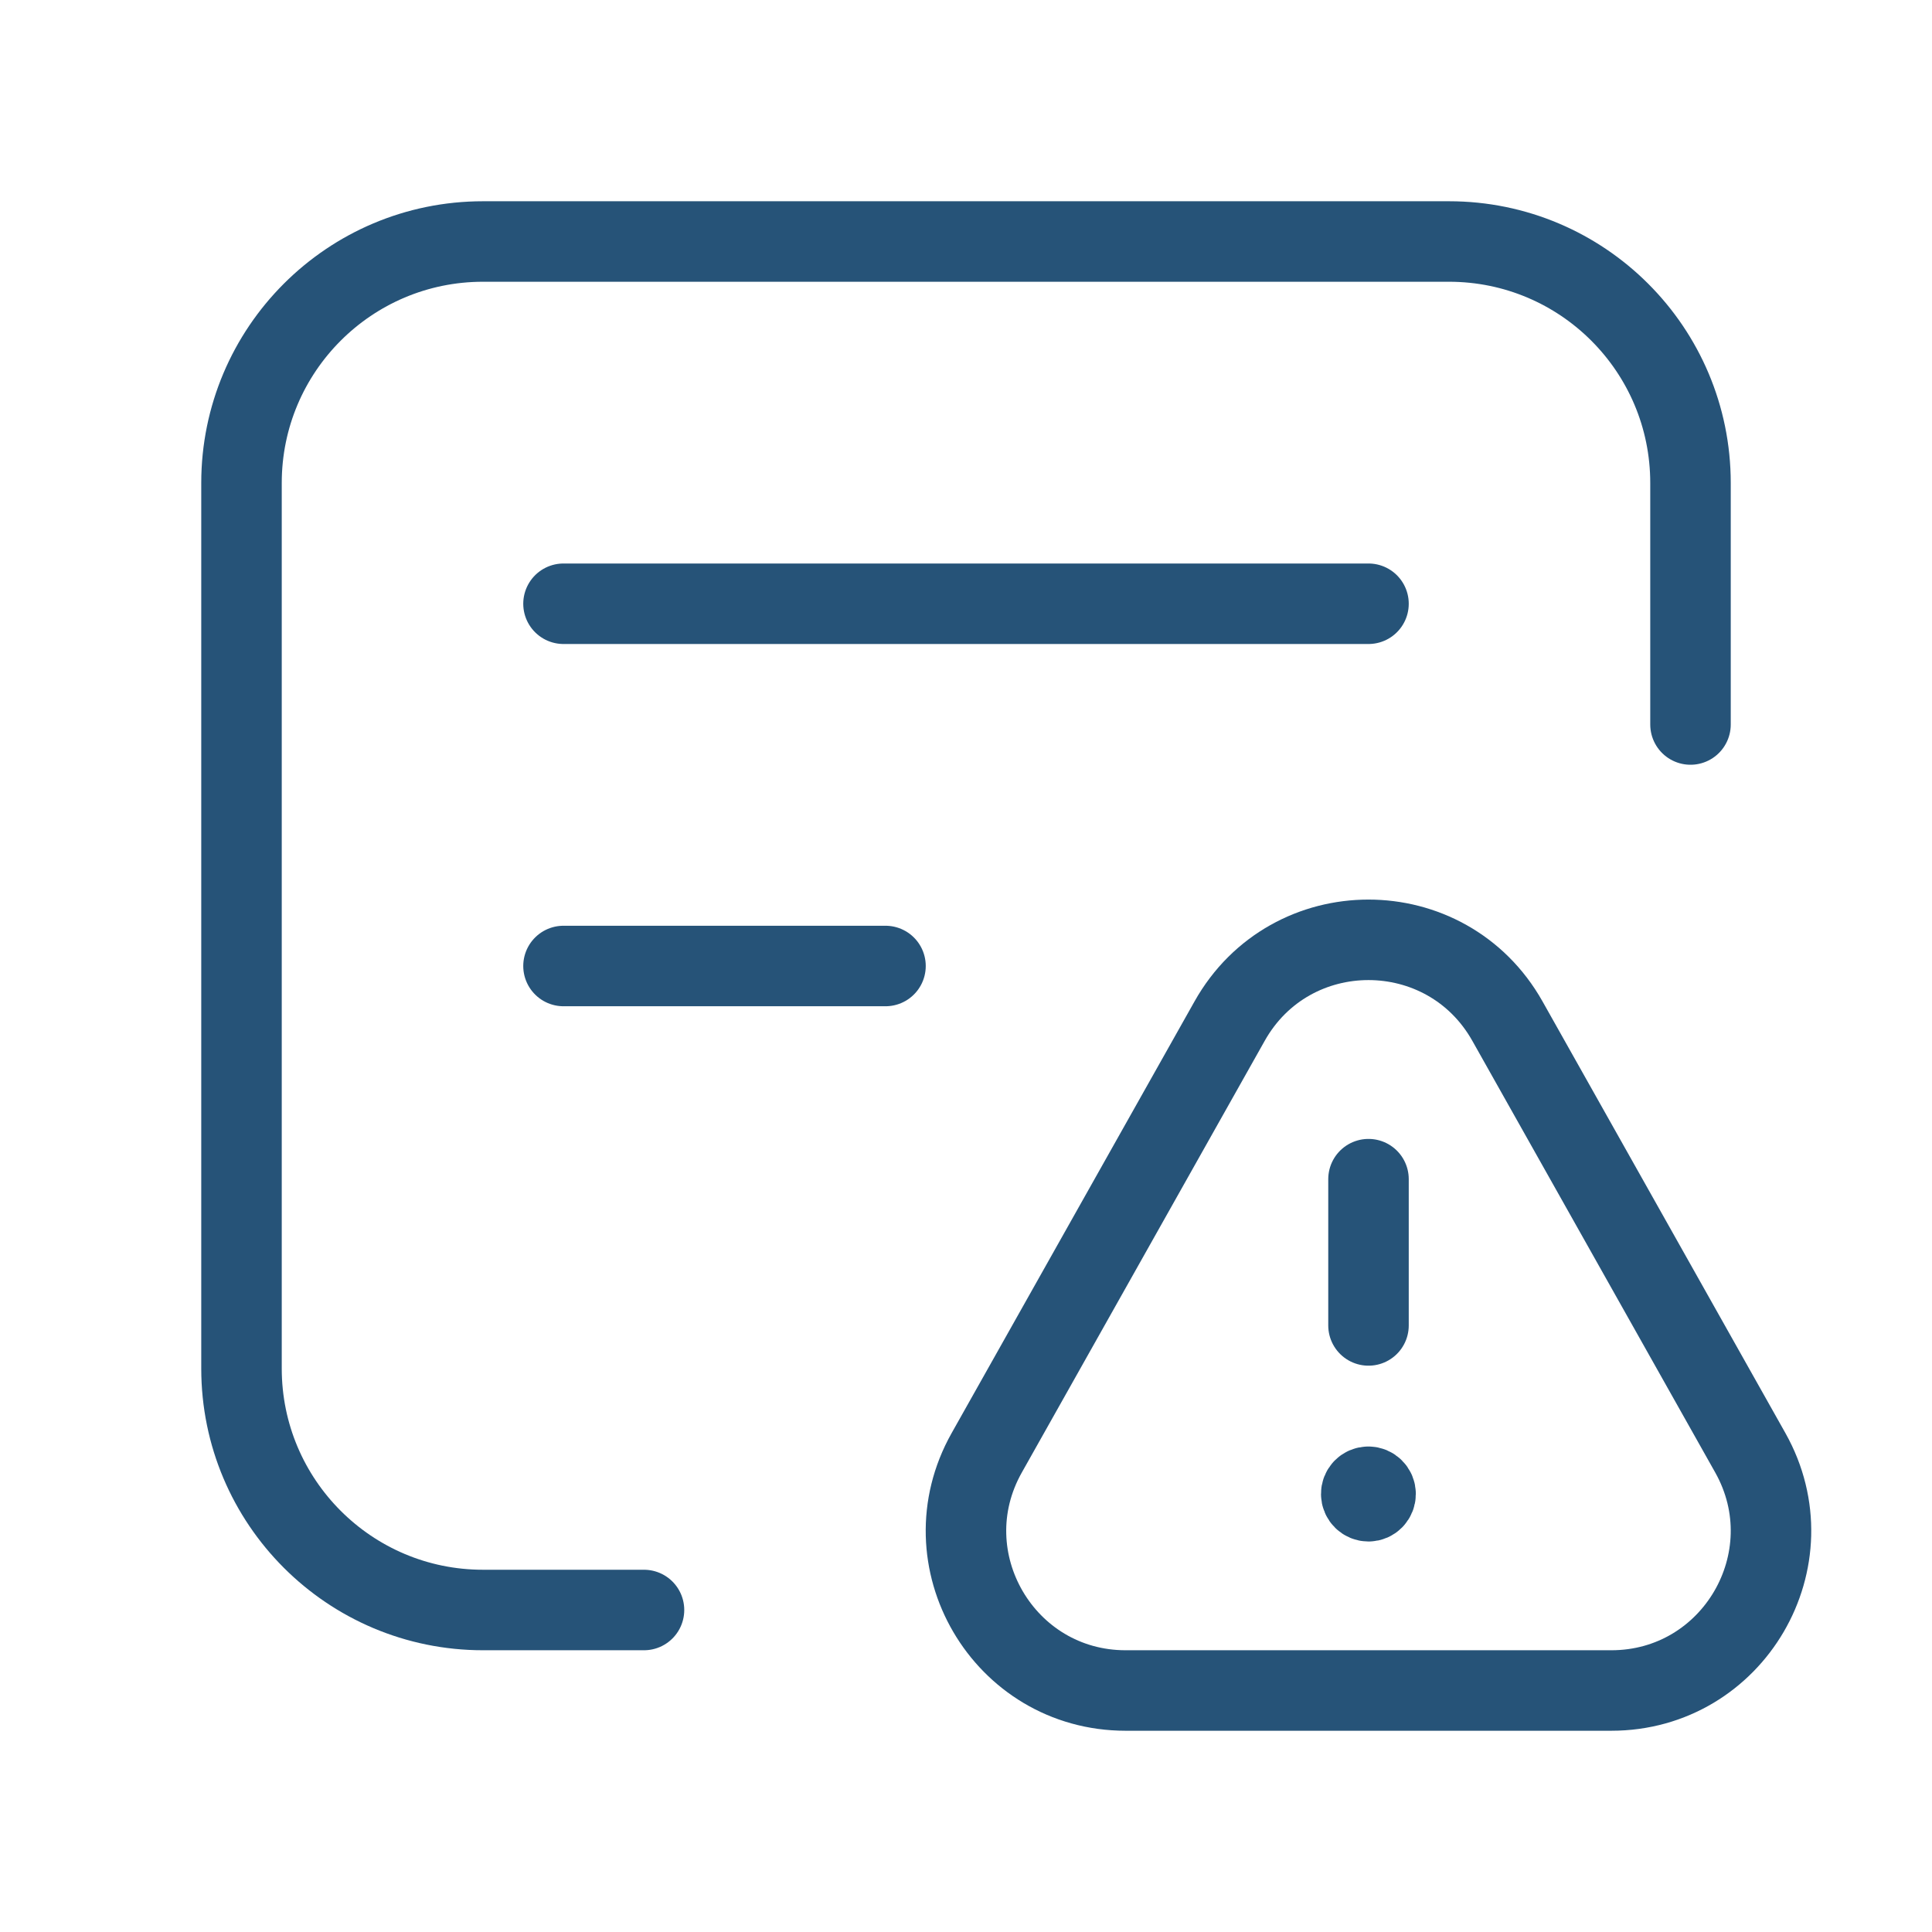
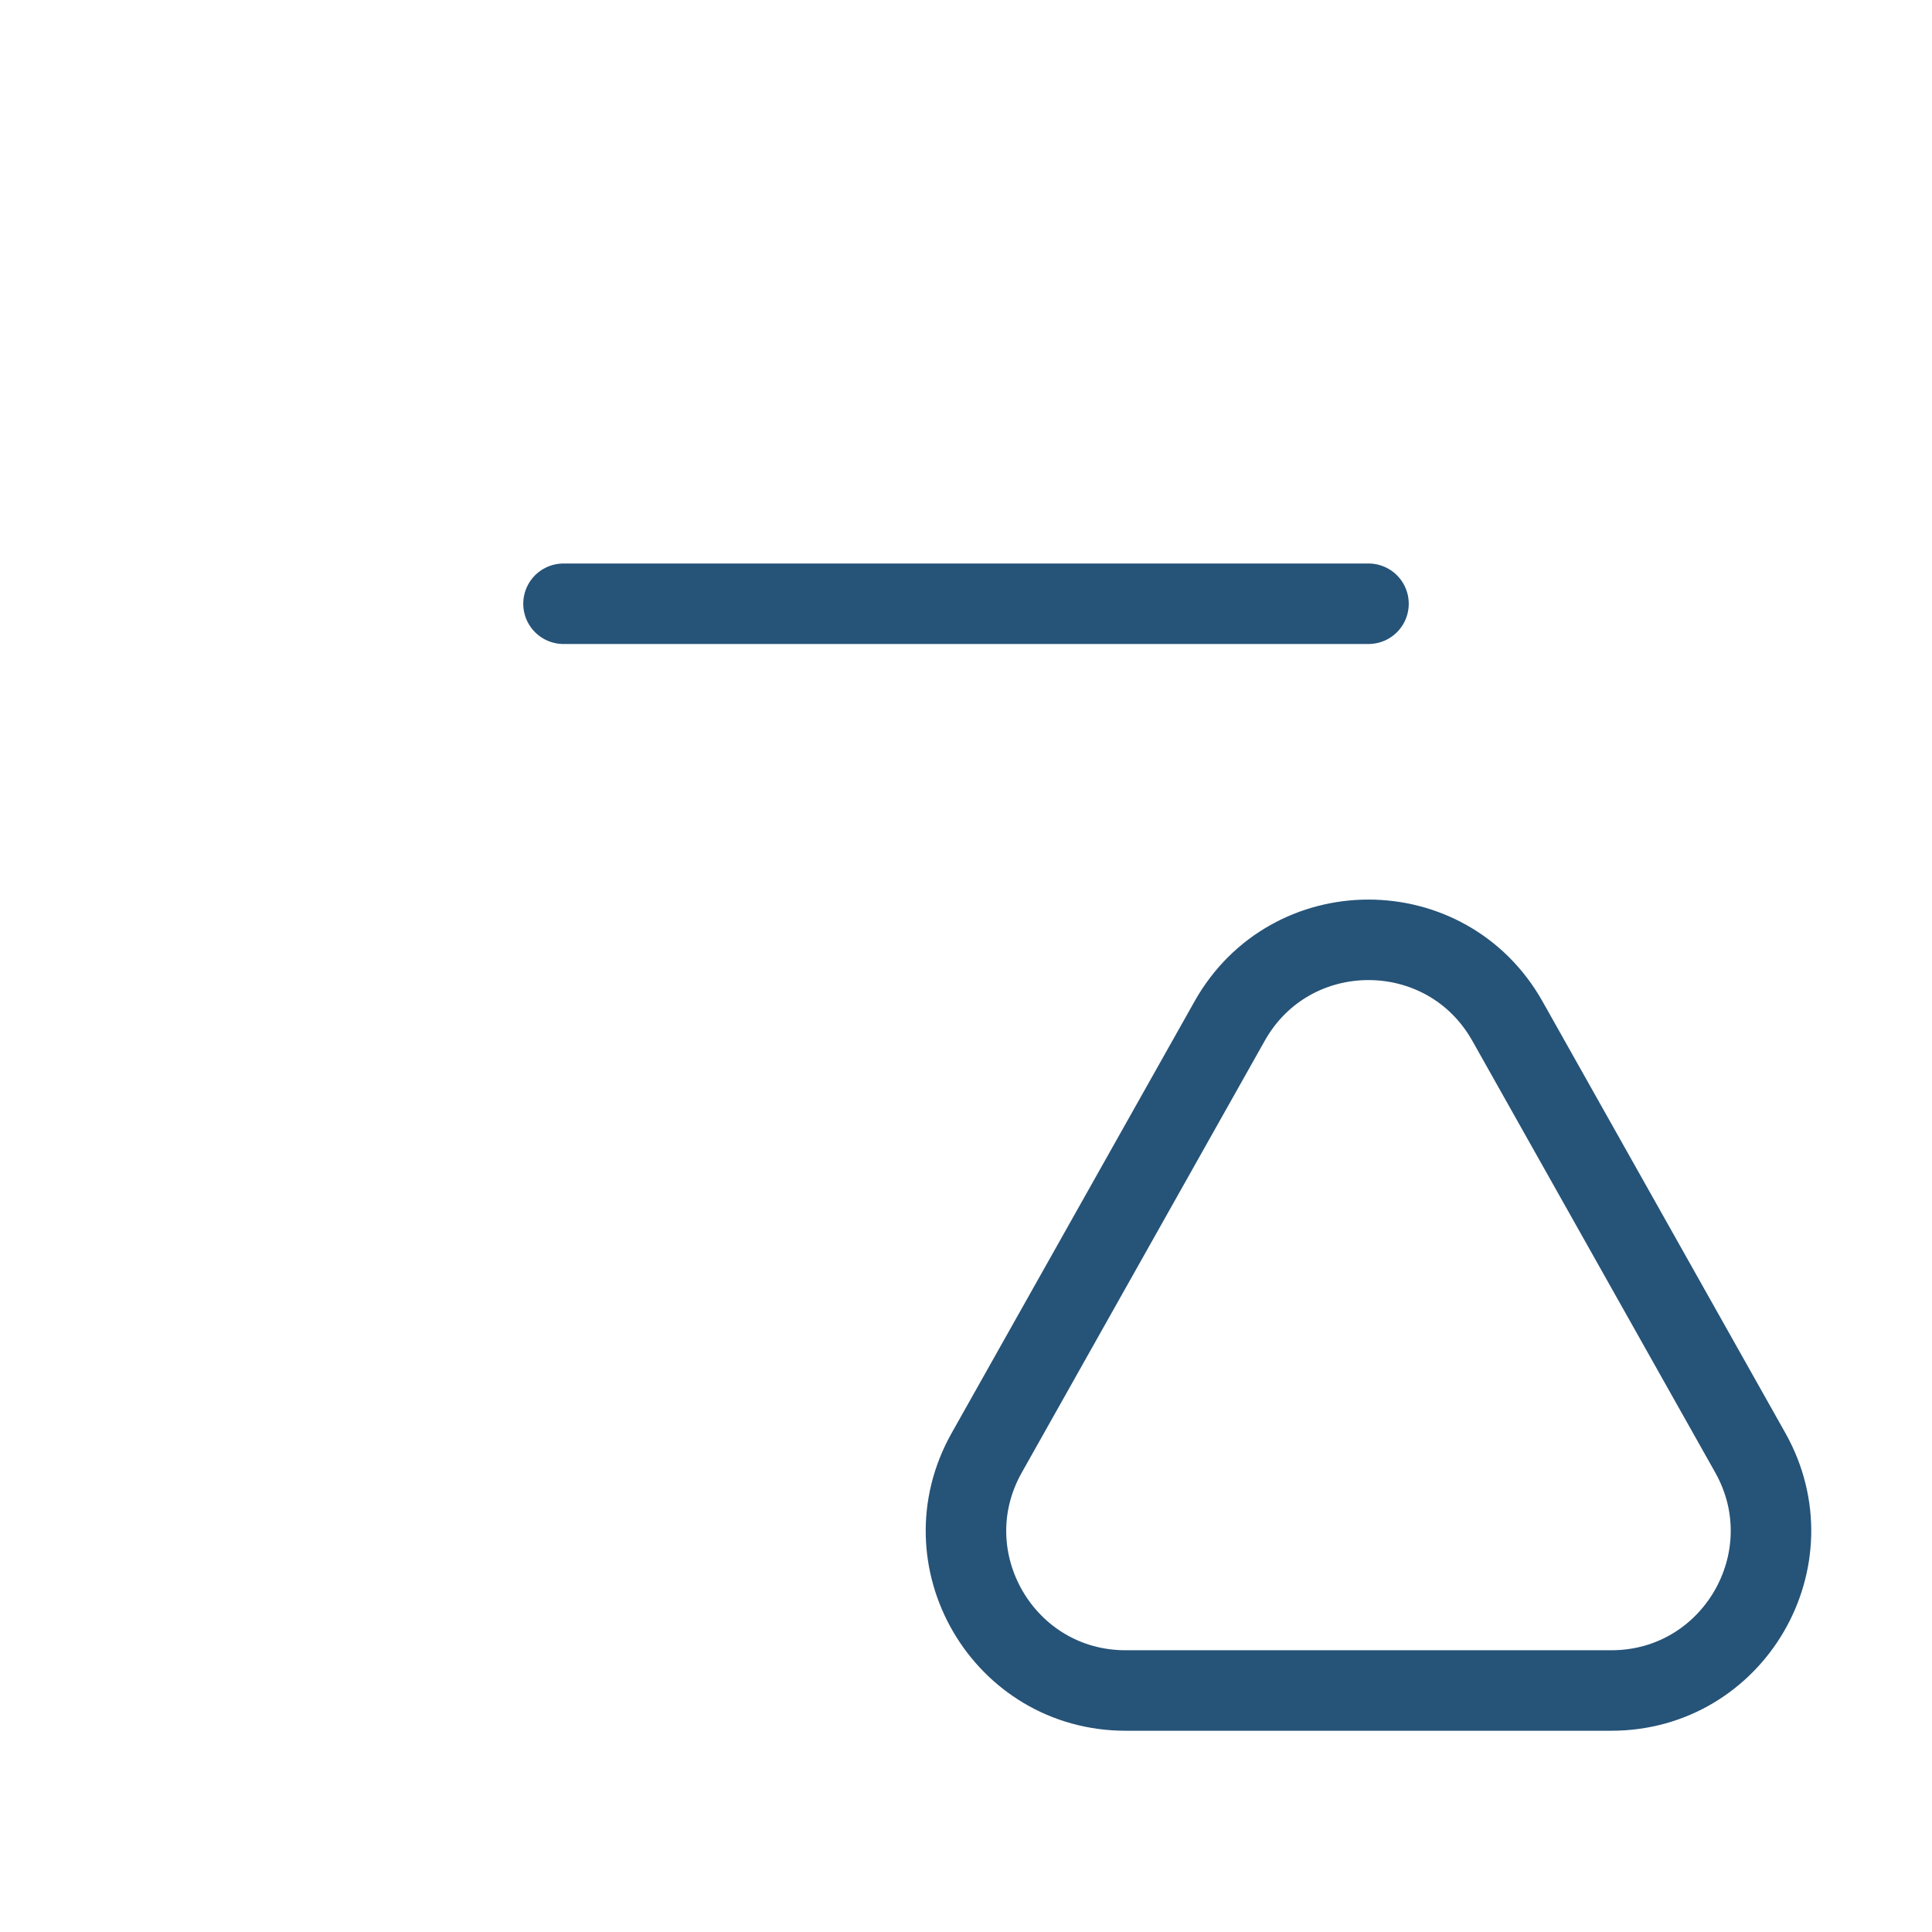
<svg xmlns="http://www.w3.org/2000/svg" width="24" height="24" viewBox="0 0 24 24" fill="none">
-   <path d="M21 9V6C21 4.343 19.657 3 18 3H6C4.343 3 3 4.343 3 6V17C3 18.657 4.343 20 6 20H8" stroke="#265378" stroke-linecap="round" stroke-linejoin="round" />
  <path fill-rule="evenodd" clip-rule="evenodd" d="M18.726 12.685L21.743 18.047C22.485 19.368 21.532 21 20.016 21H13.983C12.468 21 11.514 19.369 12.257 18.048L15.274 12.686C16.03 11.338 17.968 11.338 18.726 12.685Z" stroke="#265378" stroke-linecap="round" stroke-linejoin="round" />
-   <path d="M17 16.465V14.648" stroke="#265378" stroke-linecap="round" stroke-linejoin="round" />
-   <path d="M16.998 18.469C16.948 18.469 16.909 18.51 16.91 18.559C16.91 18.609 16.951 18.649 17 18.649C17.049 18.649 17.088 18.608 17.088 18.559C17.088 18.51 17.049 18.469 16.998 18.469" stroke="#265378" stroke-linecap="round" stroke-linejoin="round" />
  <path d="M7 7.5H17" stroke="#265378" stroke-linecap="round" stroke-linejoin="round" />
-   <path d="M7 12H11" stroke="#265378" stroke-linecap="round" stroke-linejoin="round" />
</svg>